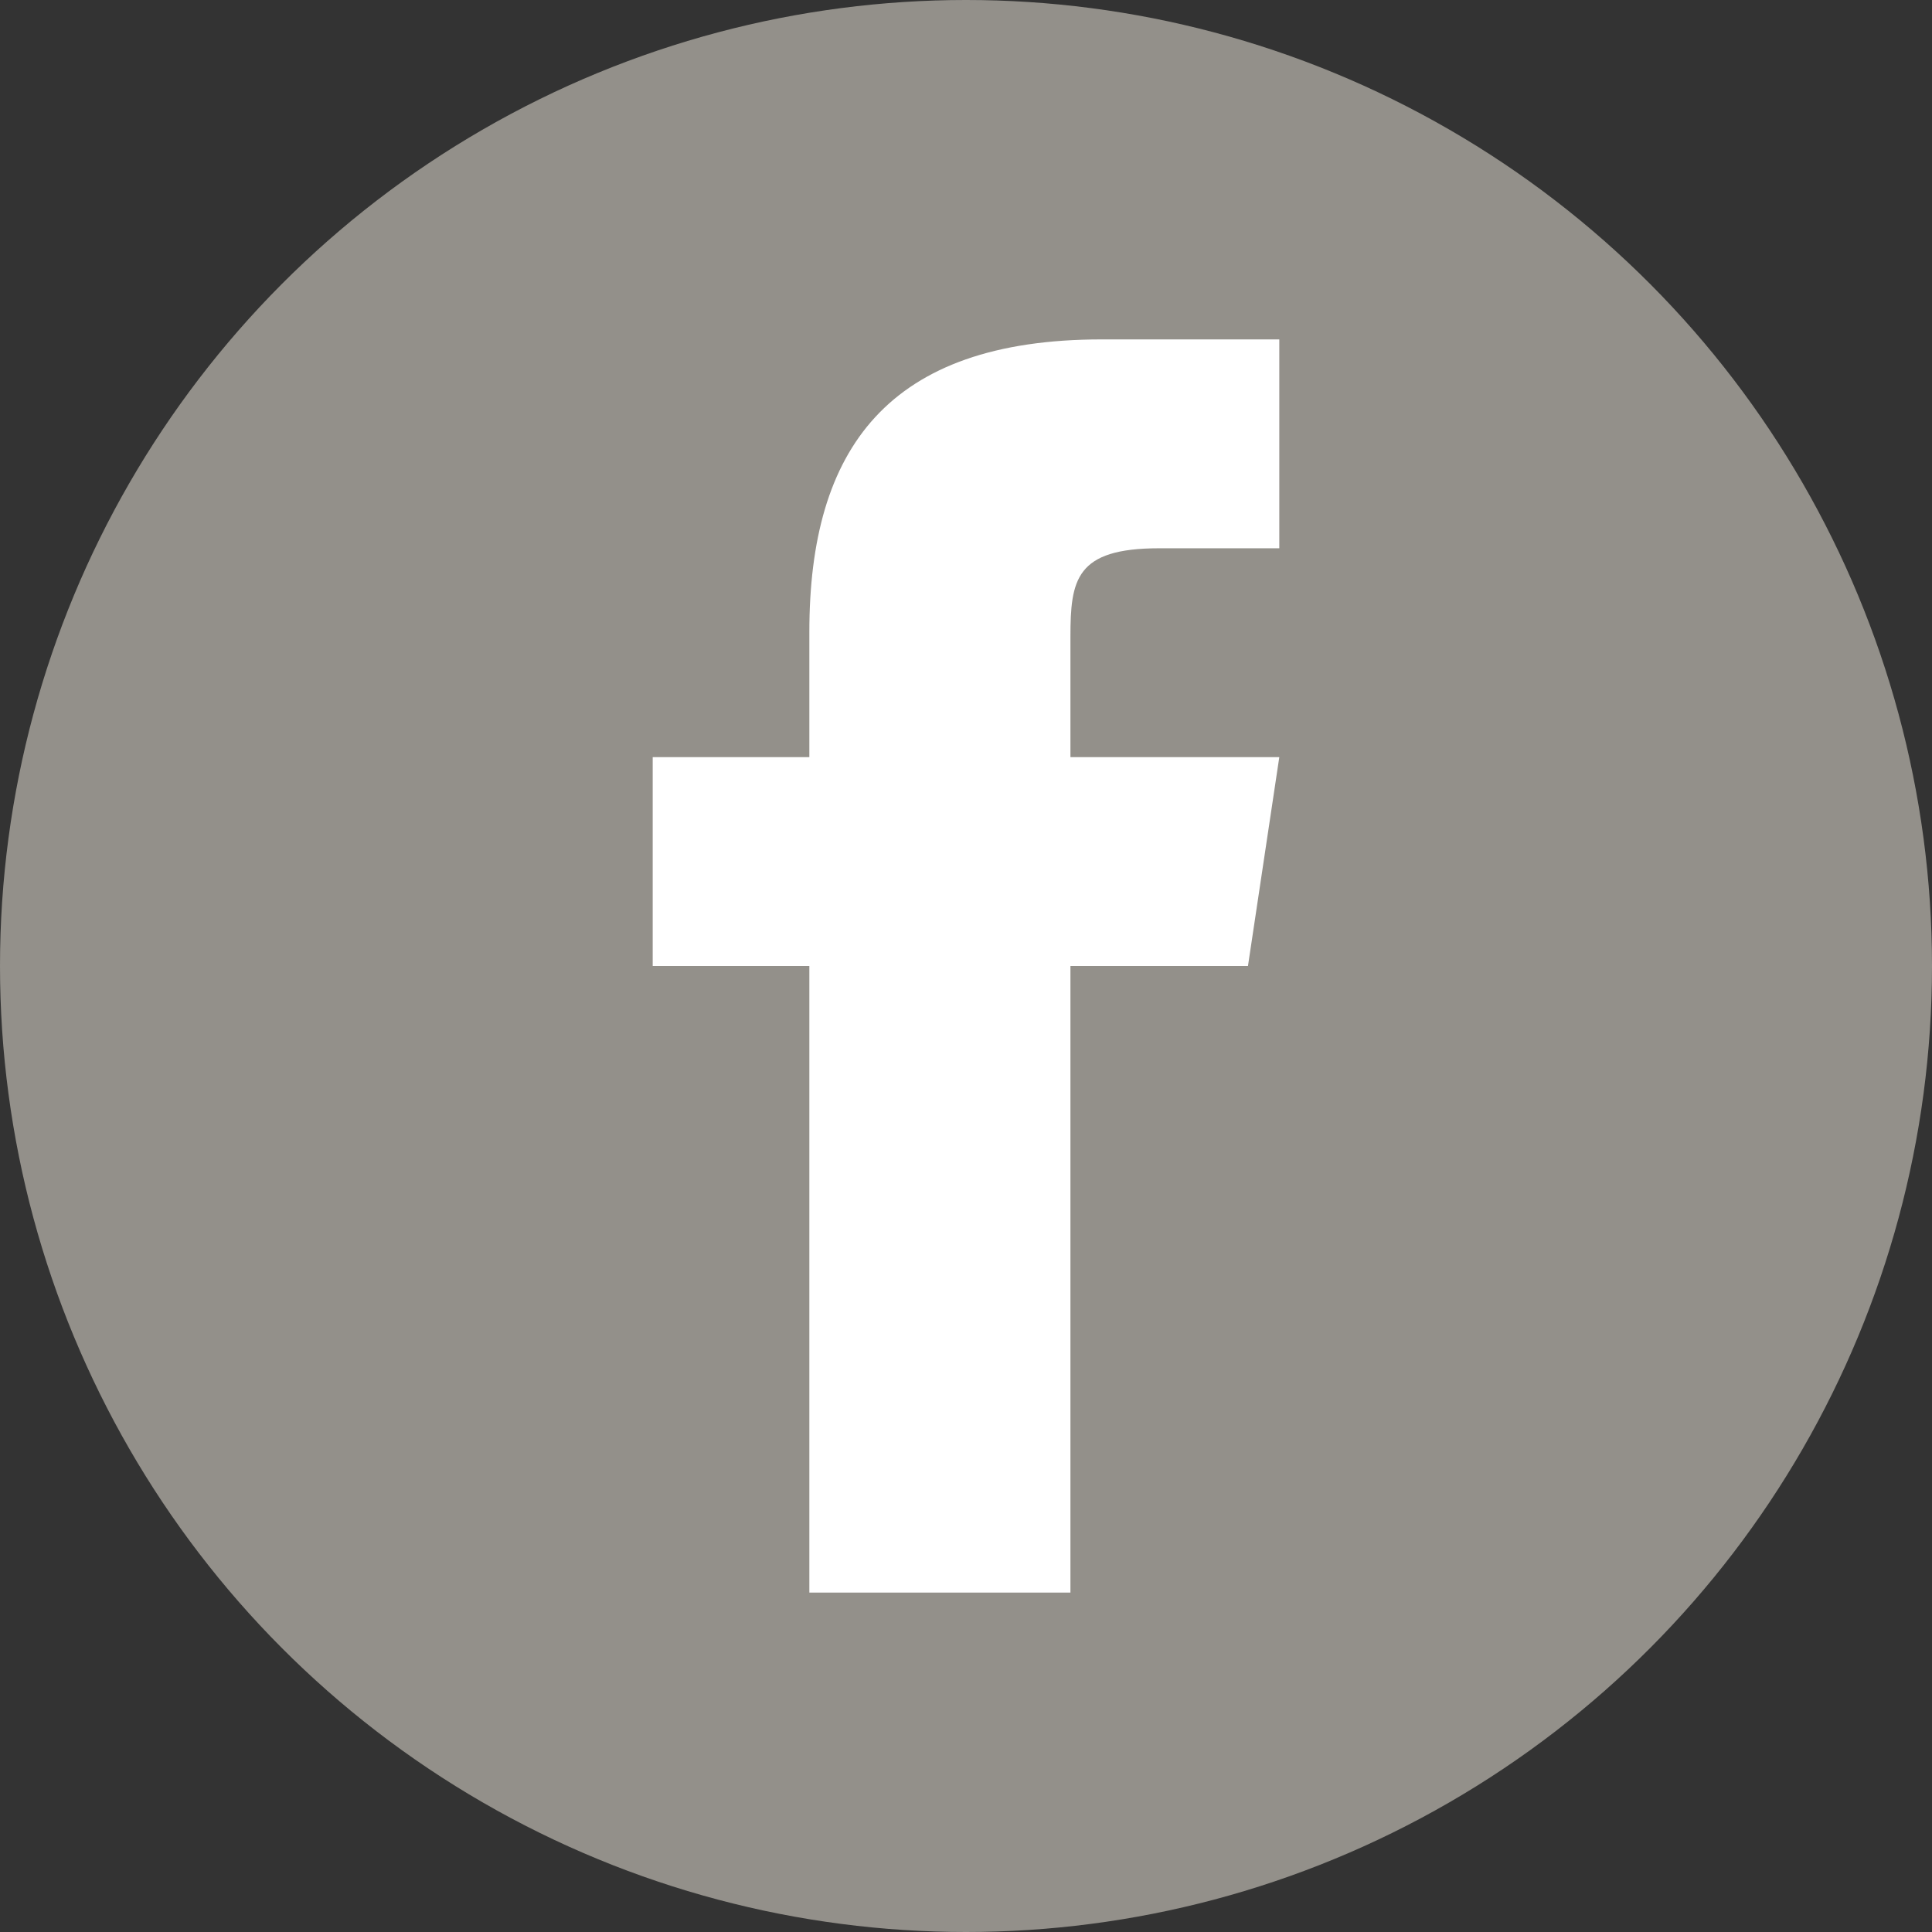
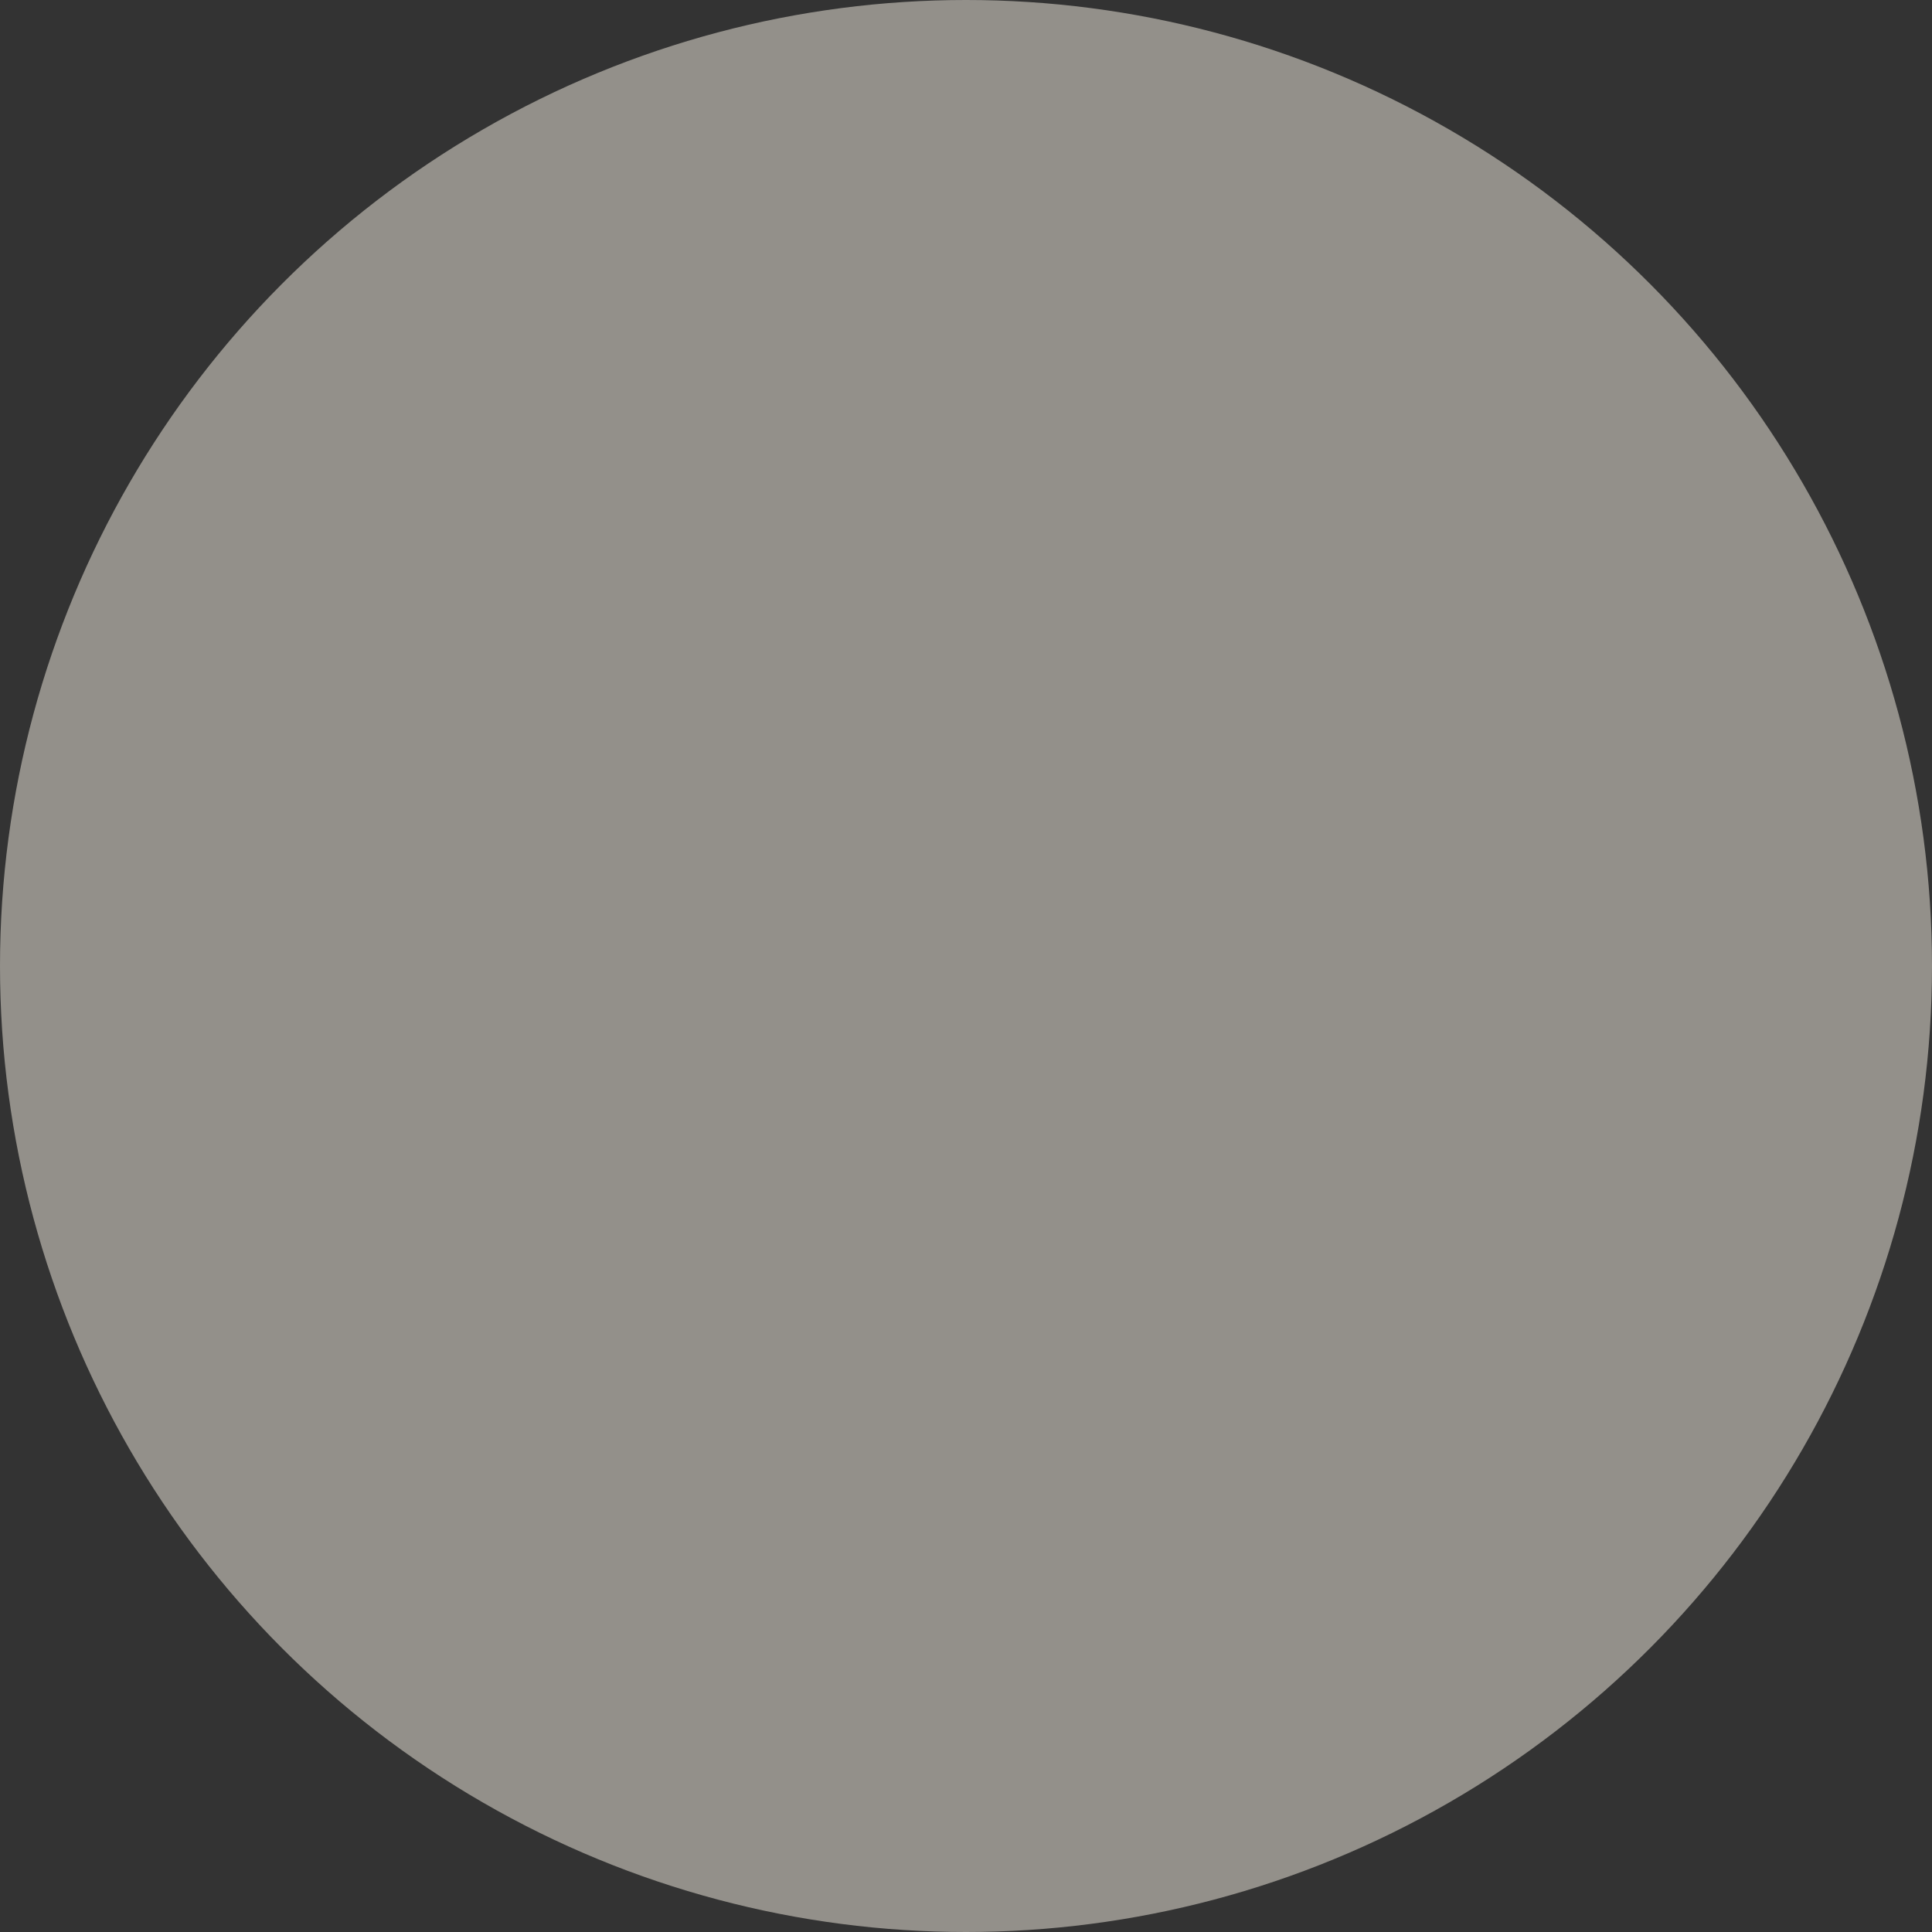
<svg xmlns="http://www.w3.org/2000/svg" width="28" height="28" viewBox="0 0 37 37">
  <rect x="0" y="0" width="37" height="37" fill="#333333" stroke="none" />
  <g id="icons8-facebook-circled" transform="translate(-1.5 -1.5)">
    <circle id="svg-facebook-bg-jcENEm" data-name="svg-facebook-bg" cx="18.5" cy="18.5" r="18.5" transform="translate(1.5 1.5)" fill="#93908a" />
-     <path id="svg-facebook-obj" data-name="svg-facebook-obj" d="M25.4,20H22V32H17V20H14V16h3V13.6C17,10.1,18.5,8,22.6,8H26v4H23.7c-1.6,0-1.7.6-1.7,1.7V16h4Z" fill="#fff" />
  </g>
</svg>